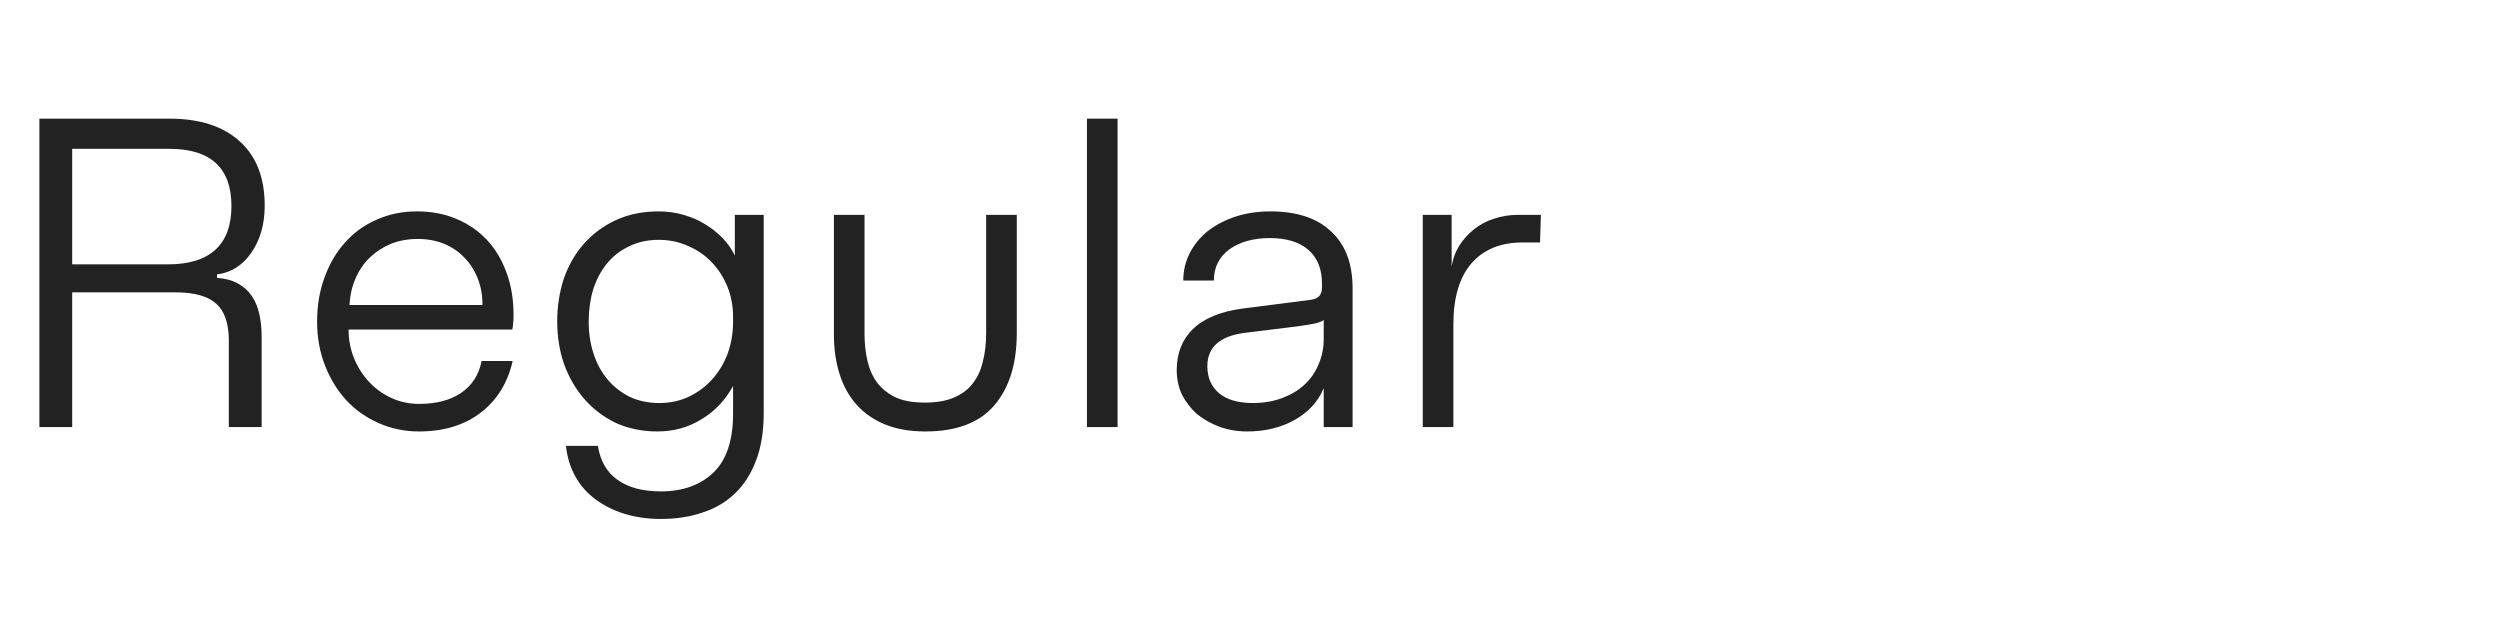
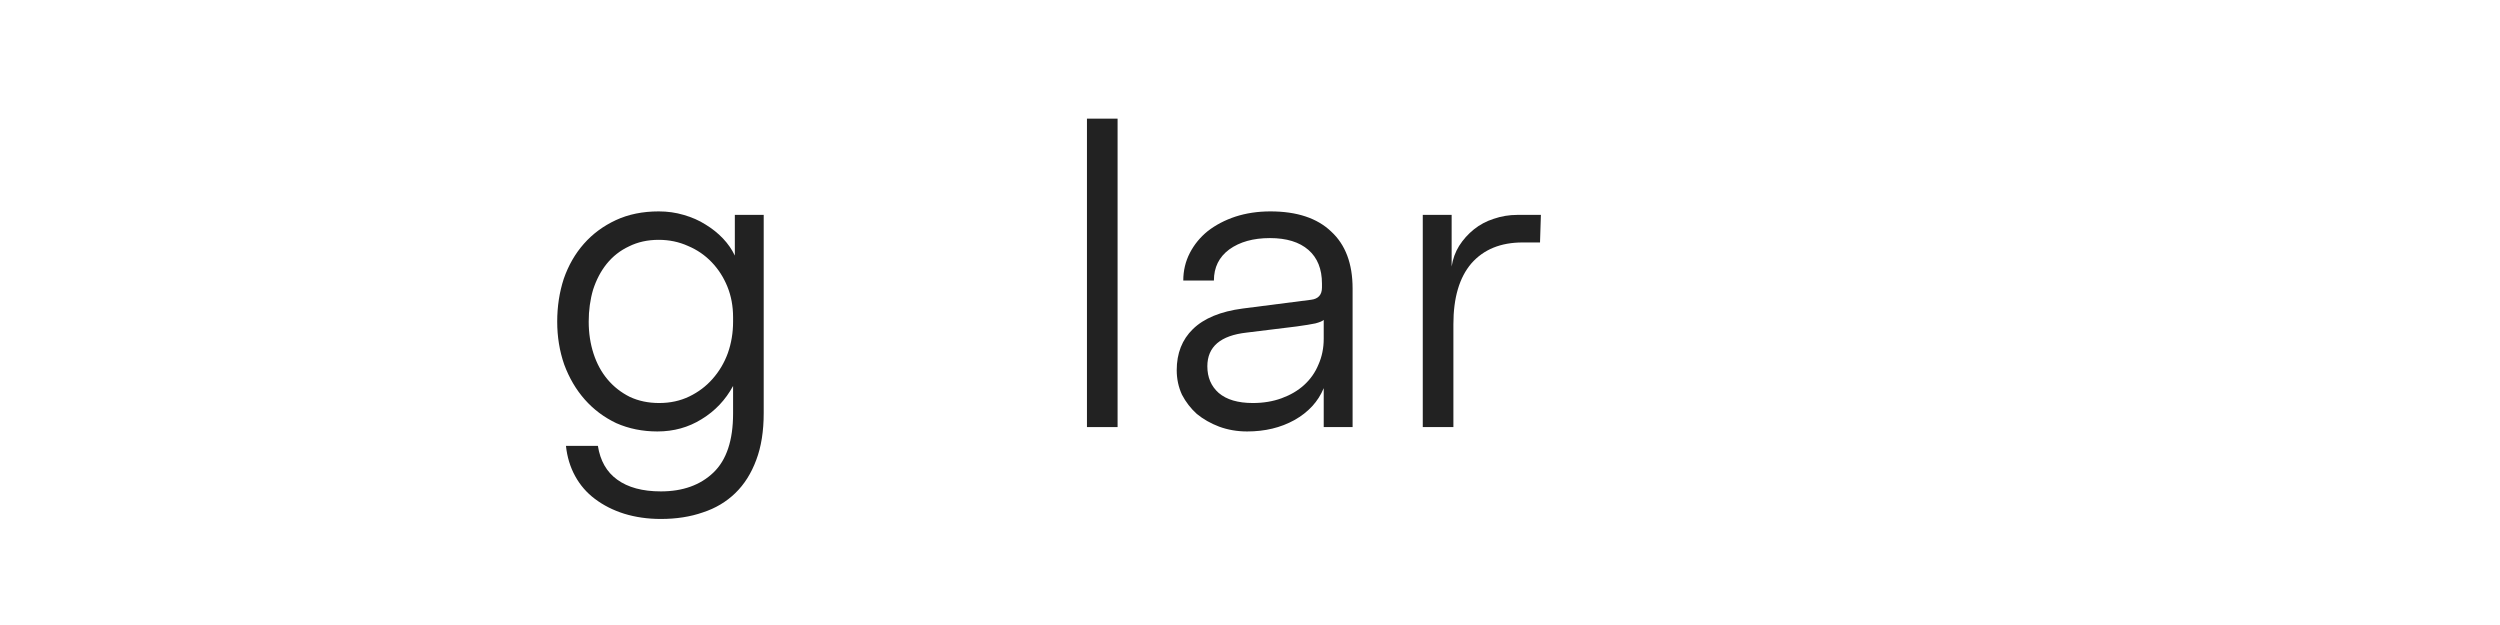
<svg xmlns="http://www.w3.org/2000/svg" width="240" height="60" viewBox="0 0 240 60" fill="none">
  <path d="M139.526 41H136.586V20.63H139.358V25.586C139.47 24.858 139.708 24.2 140.072 23.612C140.464 22.996 140.94 22.464 141.5 22.016C142.06 21.568 142.69 21.232 143.39 21.008C144.118 20.756 144.874 20.63 145.658 20.63H147.926L147.842 23.276H146.162C144.062 23.276 142.424 23.948 141.248 25.292C140.1 26.636 139.526 28.582 139.526 31.13V41Z" fill="#222222" />
  <path d="M119.685 31.928C117.165 32.208 115.905 33.286 115.905 35.162C115.905 36.226 116.269 37.08 116.997 37.724C117.753 38.368 118.845 38.69 120.273 38.69C121.281 38.69 122.205 38.536 123.045 38.228C123.885 37.92 124.599 37.5 125.187 36.968C125.803 36.408 126.265 35.75 126.573 34.994C126.909 34.238 127.077 33.412 127.077 32.516V30.71C126.965 30.822 126.699 30.934 126.279 31.046C125.887 31.13 125.285 31.228 124.473 31.34L119.685 31.928ZM125.859 28.778C126.559 28.694 126.909 28.302 126.909 27.602V27.224C126.909 25.824 126.475 24.746 125.607 23.99C124.739 23.234 123.507 22.856 121.911 22.856C120.315 22.856 119.013 23.22 118.005 23.948C117.025 24.676 116.535 25.67 116.535 26.93H113.595C113.595 25.978 113.805 25.096 114.225 24.284C114.645 23.472 115.219 22.772 115.947 22.184C116.703 21.596 117.585 21.134 118.593 20.798C119.629 20.462 120.749 20.294 121.953 20.294C124.501 20.294 126.447 20.938 127.791 22.226C129.163 23.486 129.849 25.306 129.849 27.686V41H127.077V37.262C126.545 38.55 125.607 39.572 124.263 40.328C122.947 41.056 121.435 41.42 119.727 41.42C118.775 41.42 117.879 41.266 117.039 40.958C116.227 40.65 115.513 40.244 114.897 39.74C114.309 39.208 113.833 38.592 113.469 37.892C113.133 37.164 112.965 36.38 112.965 35.54C112.965 33.916 113.483 32.6 114.519 31.592C115.583 30.556 117.179 29.898 119.307 29.618L125.859 28.778Z" fill="#222222" />
  <path d="M107.288 41H104.348V11.39H107.288V41Z" fill="#222222" />
-   <path d="M94.671 20.63H97.611V31.97C97.611 34.938 96.883 37.262 95.427 38.942C93.999 40.594 91.801 41.42 88.833 41.42C87.349 41.42 86.061 41.196 84.969 40.748C83.877 40.3 82.967 39.67 82.239 38.858C81.511 38.046 80.965 37.066 80.601 35.918C80.237 34.77 80.055 33.496 80.055 32.096V20.63H82.995V32.054C82.995 33.006 83.093 33.888 83.289 34.7C83.485 35.512 83.807 36.212 84.255 36.8C84.731 37.388 85.333 37.85 86.061 38.186C86.789 38.494 87.699 38.648 88.791 38.648C89.883 38.648 90.793 38.494 91.521 38.186C92.277 37.878 92.879 37.444 93.327 36.884C93.803 36.296 94.139 35.596 94.335 34.784C94.559 33.944 94.671 33.006 94.671 31.97V20.63Z" fill="#222222" />
  <path d="M56.516 30.878C56.516 31.97 56.67 32.992 56.978 33.944C57.286 34.896 57.734 35.722 58.322 36.422C58.91 37.122 59.624 37.682 60.464 38.102C61.304 38.494 62.242 38.69 63.278 38.69C64.342 38.69 65.308 38.48 66.176 38.06C67.044 37.64 67.786 37.08 68.402 36.38C69.046 35.652 69.536 34.826 69.872 33.902C70.208 32.95 70.376 31.942 70.376 30.878V30.458C70.376 29.394 70.194 28.414 69.83 27.518C69.466 26.622 68.962 25.838 68.318 25.166C67.674 24.494 66.918 23.976 66.05 23.612C65.182 23.22 64.244 23.024 63.236 23.024C62.172 23.024 61.22 23.234 60.38 23.654C59.54 24.046 58.826 24.606 58.238 25.334C57.678 26.034 57.244 26.86 56.936 27.812C56.656 28.764 56.516 29.786 56.516 30.878ZM53.492 30.878C53.492 29.422 53.702 28.05 54.122 26.762C54.57 25.474 55.214 24.354 56.054 23.402C56.894 22.45 57.916 21.694 59.12 21.134C60.324 20.574 61.696 20.294 63.236 20.294C64.076 20.294 64.874 20.406 65.63 20.63C66.414 20.854 67.114 21.162 67.73 21.554C68.374 21.946 68.934 22.394 69.41 22.898C69.886 23.402 70.264 23.948 70.544 24.536V20.63H73.316V39.656C73.316 41.392 73.078 42.89 72.602 44.15C72.126 45.438 71.454 46.502 70.586 47.342C69.718 48.182 68.682 48.798 67.478 49.19C66.274 49.61 64.93 49.82 63.446 49.82C62.186 49.82 61.01 49.652 59.918 49.316C58.854 48.98 57.916 48.504 57.104 47.888C56.32 47.3 55.69 46.572 55.214 45.704C54.738 44.836 54.444 43.87 54.332 42.806H57.398C57.622 44.234 58.238 45.312 59.246 46.04C60.282 46.796 61.682 47.174 63.446 47.174C65.546 47.174 67.226 46.572 68.486 45.368C69.746 44.164 70.376 42.274 70.376 39.698V37.052C69.648 38.396 68.64 39.46 67.352 40.244C66.092 41.028 64.678 41.42 63.11 41.42C61.682 41.42 60.366 41.154 59.162 40.622C57.986 40.062 56.978 39.306 56.138 38.354C55.298 37.402 54.64 36.282 54.164 34.994C53.716 33.706 53.492 32.334 53.492 30.878Z" fill="#222222" />
-   <path d="M40.101 22.94C39.177 22.94 38.323 23.094 37.539 23.402C36.783 23.71 36.111 24.144 35.523 24.704C34.935 25.264 34.473 25.936 34.137 26.72C33.801 27.476 33.605 28.33 33.549 29.282H46.317C46.317 28.33 46.163 27.476 45.855 26.72C45.547 25.936 45.113 25.264 44.553 24.704C44.021 24.144 43.377 23.71 42.621 23.402C41.865 23.094 41.025 22.94 40.101 22.94ZM40.227 41.42C38.855 41.42 37.567 41.154 36.363 40.622C35.159 40.09 34.123 39.362 33.255 38.438C32.387 37.486 31.701 36.366 31.197 35.078C30.693 33.79 30.441 32.39 30.441 30.878C30.441 29.338 30.679 27.924 31.155 26.636C31.631 25.32 32.289 24.2 33.129 23.276C33.969 22.324 34.977 21.596 36.153 21.092C37.329 20.56 38.617 20.294 40.017 20.294C41.417 20.294 42.677 20.532 43.797 21.008C44.945 21.484 45.925 22.156 46.737 23.024C47.549 23.892 48.179 24.942 48.627 26.174C49.075 27.378 49.299 28.722 49.299 30.206C49.299 30.542 49.285 30.85 49.257 31.13C49.229 31.41 49.201 31.578 49.173 31.634H33.465C33.465 32.642 33.647 33.58 34.011 34.448C34.375 35.316 34.865 36.072 35.481 36.716C36.097 37.36 36.811 37.864 37.623 38.228C38.435 38.592 39.303 38.774 40.227 38.774C41.879 38.774 43.223 38.424 44.259 37.724C45.323 36.996 45.981 35.974 46.233 34.658H49.215C48.739 36.758 47.717 38.41 46.149 39.614C44.581 40.818 42.607 41.42 40.227 41.42Z" fill="#222222" />
-   <path d="M6.931 14.288V25.376H16.171C18.131 25.376 19.629 24.914 20.665 23.99C21.701 23.038 22.219 21.638 22.219 19.79C22.219 16.122 20.231 14.288 16.255 14.288H6.931ZM25.411 19.748C25.411 21.54 24.977 23.052 24.109 24.284C23.269 25.488 22.177 26.174 20.833 26.342V26.678C21.645 26.734 22.317 26.916 22.849 27.224C23.409 27.532 23.857 27.938 24.193 28.442C24.529 28.946 24.767 29.534 24.907 30.206C25.047 30.85 25.117 31.55 25.117 32.306V41H21.967V32.726C21.967 31.046 21.561 29.856 20.749 29.156C19.965 28.428 18.649 28.064 16.801 28.064H6.931V41H3.781V11.39H16.255C19.167 11.39 21.421 12.118 23.017 13.574C24.613 15.002 25.411 17.06 25.411 19.748Z" fill="#222222" />
</svg>